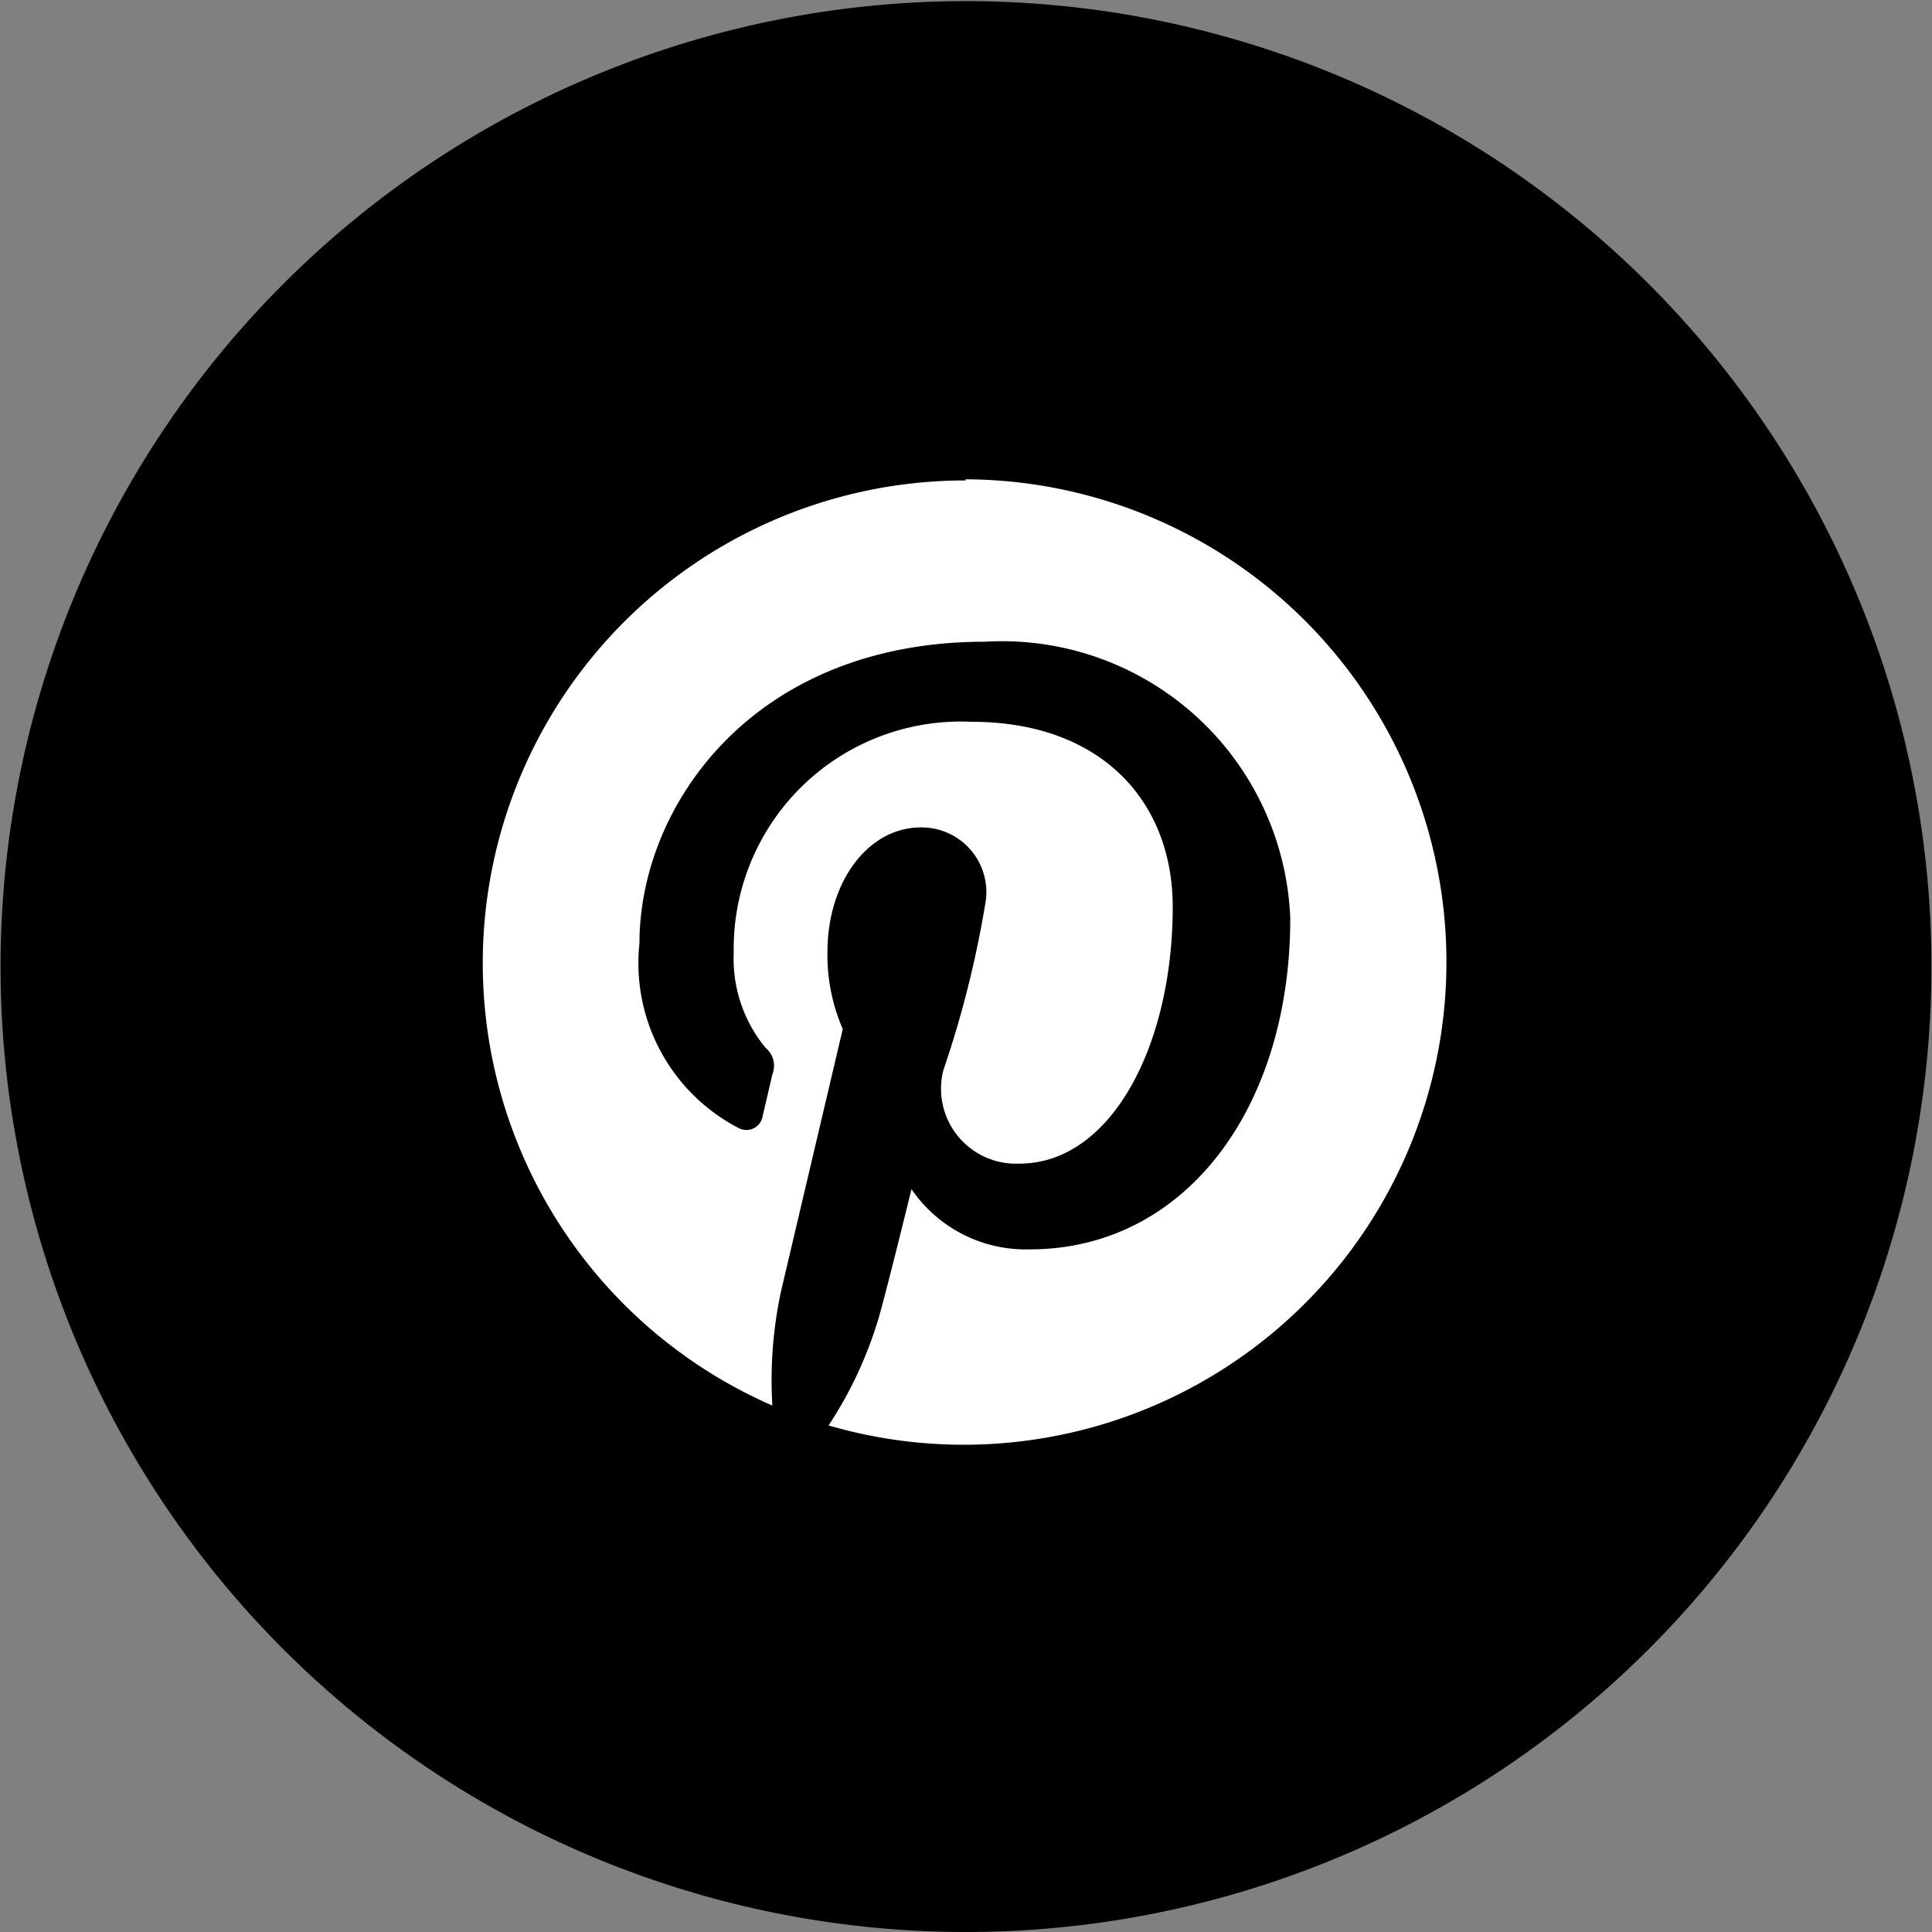
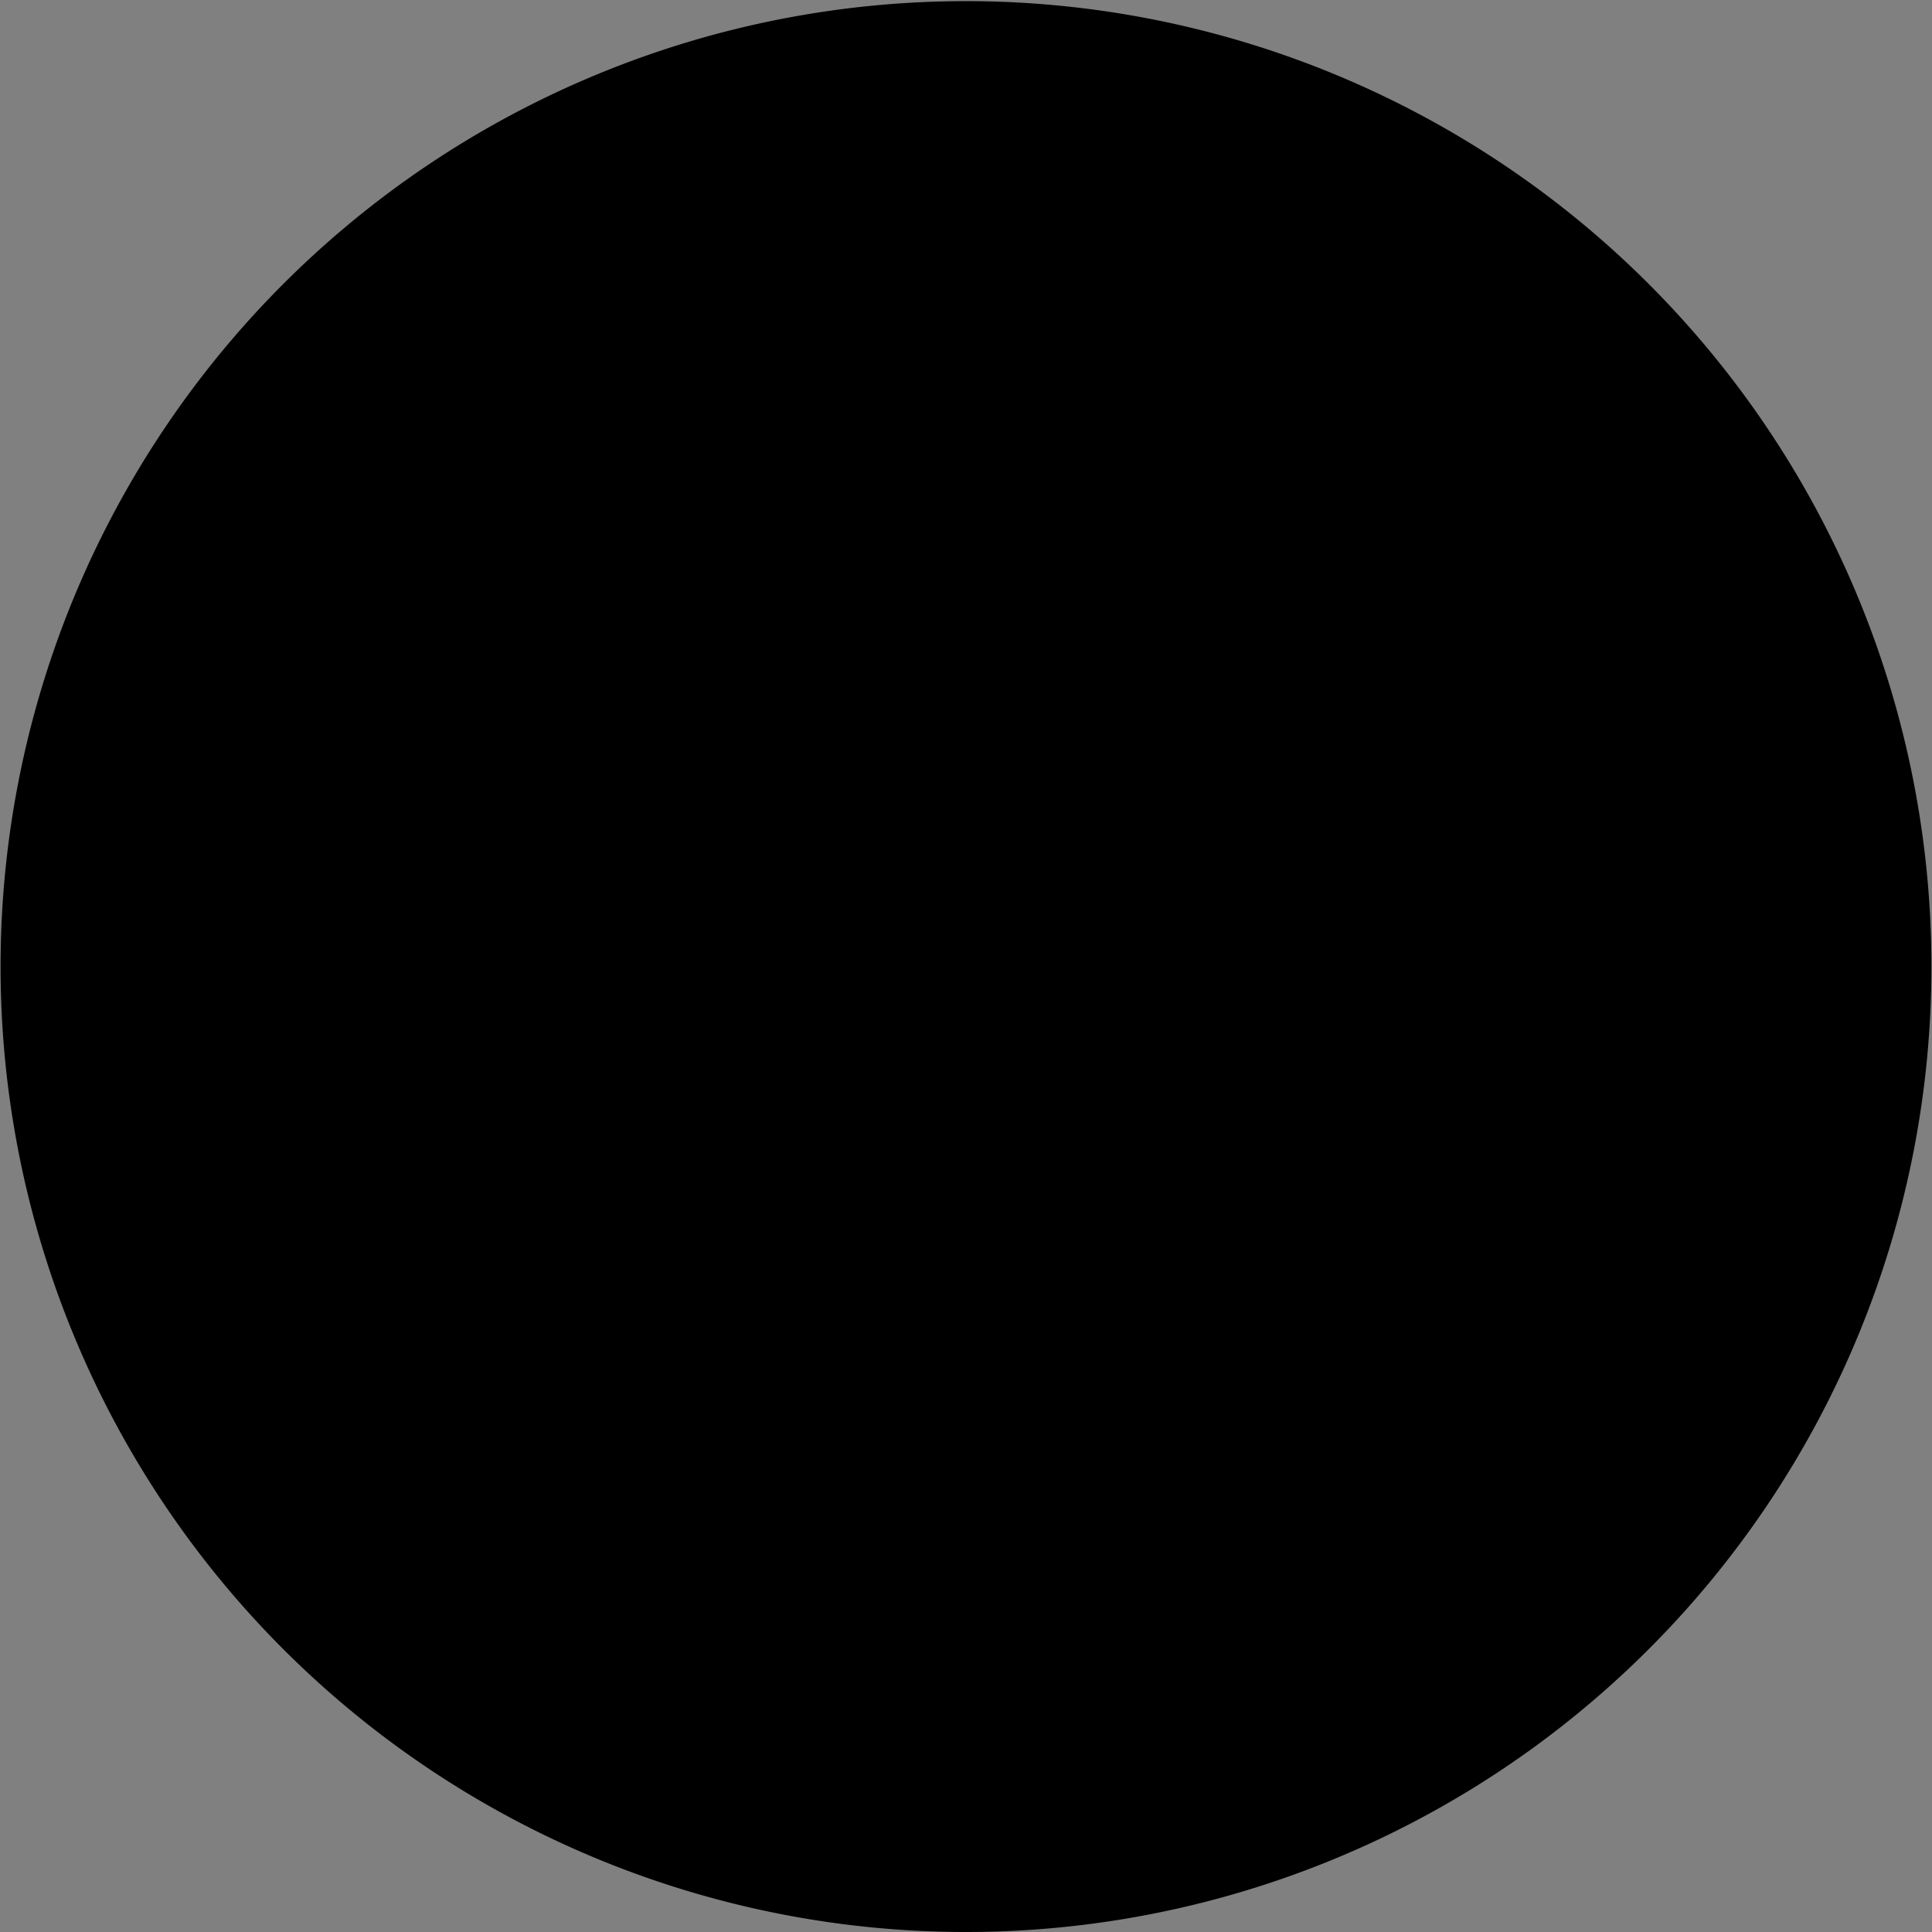
<svg xmlns="http://www.w3.org/2000/svg" id="Capa_1" data-name="Capa 1" viewBox="0 0 34.02 34.02">
  <rect x="0" y="0" width="34.02" height="34.02" fill="#808080" stroke="none" />
  <defs>
    <style>.cls-1{fill:#000;}.cls-2{fill:#fff;}</style>
  </defs>
  <title>pinterest</title>
  <path class="cls-1" d="M188.58,153.37a17,17,0,1,0-17-17,17,17,0,0,0,17,17" transform="translate(-171.57 -119.35)" />
-   <path class="cls-2" d="M188.58,127.81a8.5,8.5,0,0,0-3.41,16.29,7.47,7.47,0,0,1,.15-2l1.09-4.63a3.27,3.27,0,0,1-.27-1.35c0-1.26.73-2.2,1.64-2.2a1.14,1.14,0,0,1,1.15,1.28,18.31,18.31,0,0,1-.75,3,1.32,1.32,0,0,0,1.34,1.64c1.61,0,2.7-2.07,2.7-4.52,0-1.86-1.26-3.26-3.54-3.26a4,4,0,0,0-4.19,4.07,2.46,2.46,0,0,0,.56,1.67,0.41,0.41,0,0,1,.12.47L185,139a0.29,0.29,0,0,1-.43.21,3.27,3.27,0,0,1-1.74-3.25c0-2.42,2-5.31,6.08-5.31a5.08,5.08,0,0,1,5.38,4.87c0,3.34-1.85,5.83-4.59,5.83a2.44,2.44,0,0,1-2.08-1.06s-0.49,2-.6,2.34a7.1,7.1,0,0,1-.86,1.82,8.5,8.5,0,1,0,2.41-16.66" transform="translate(-171.57 -119.35)" />
</svg>